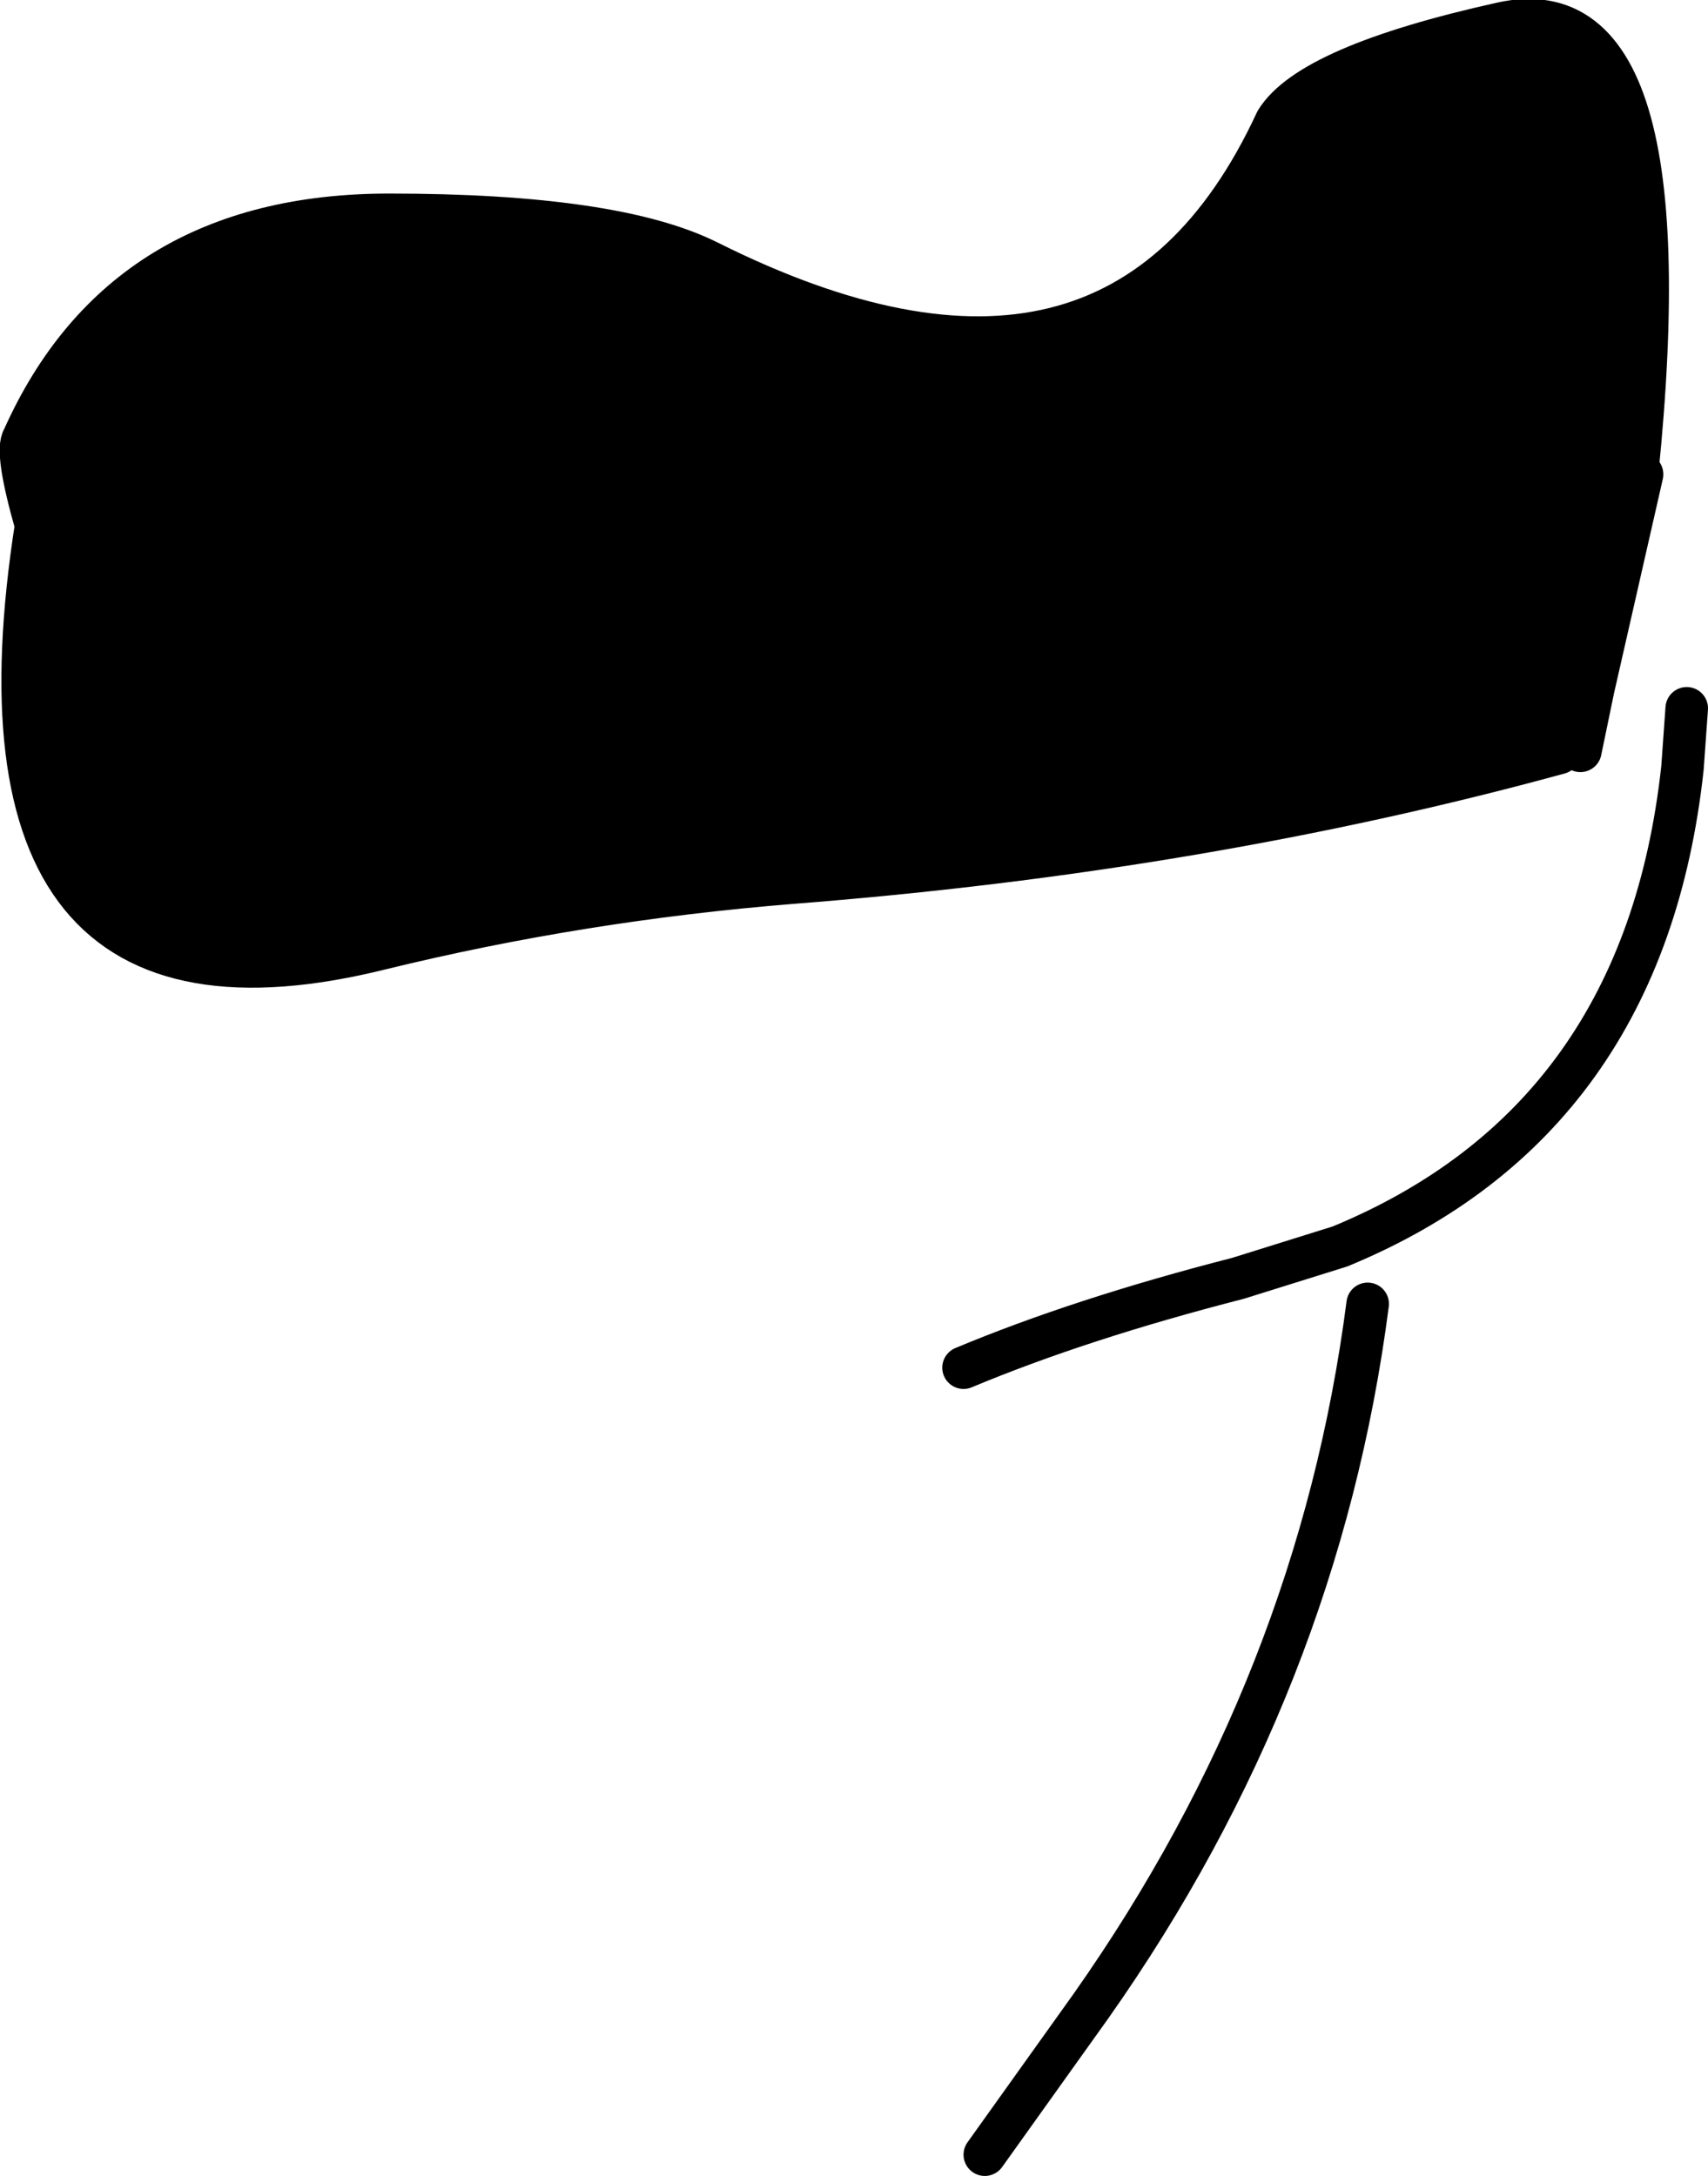
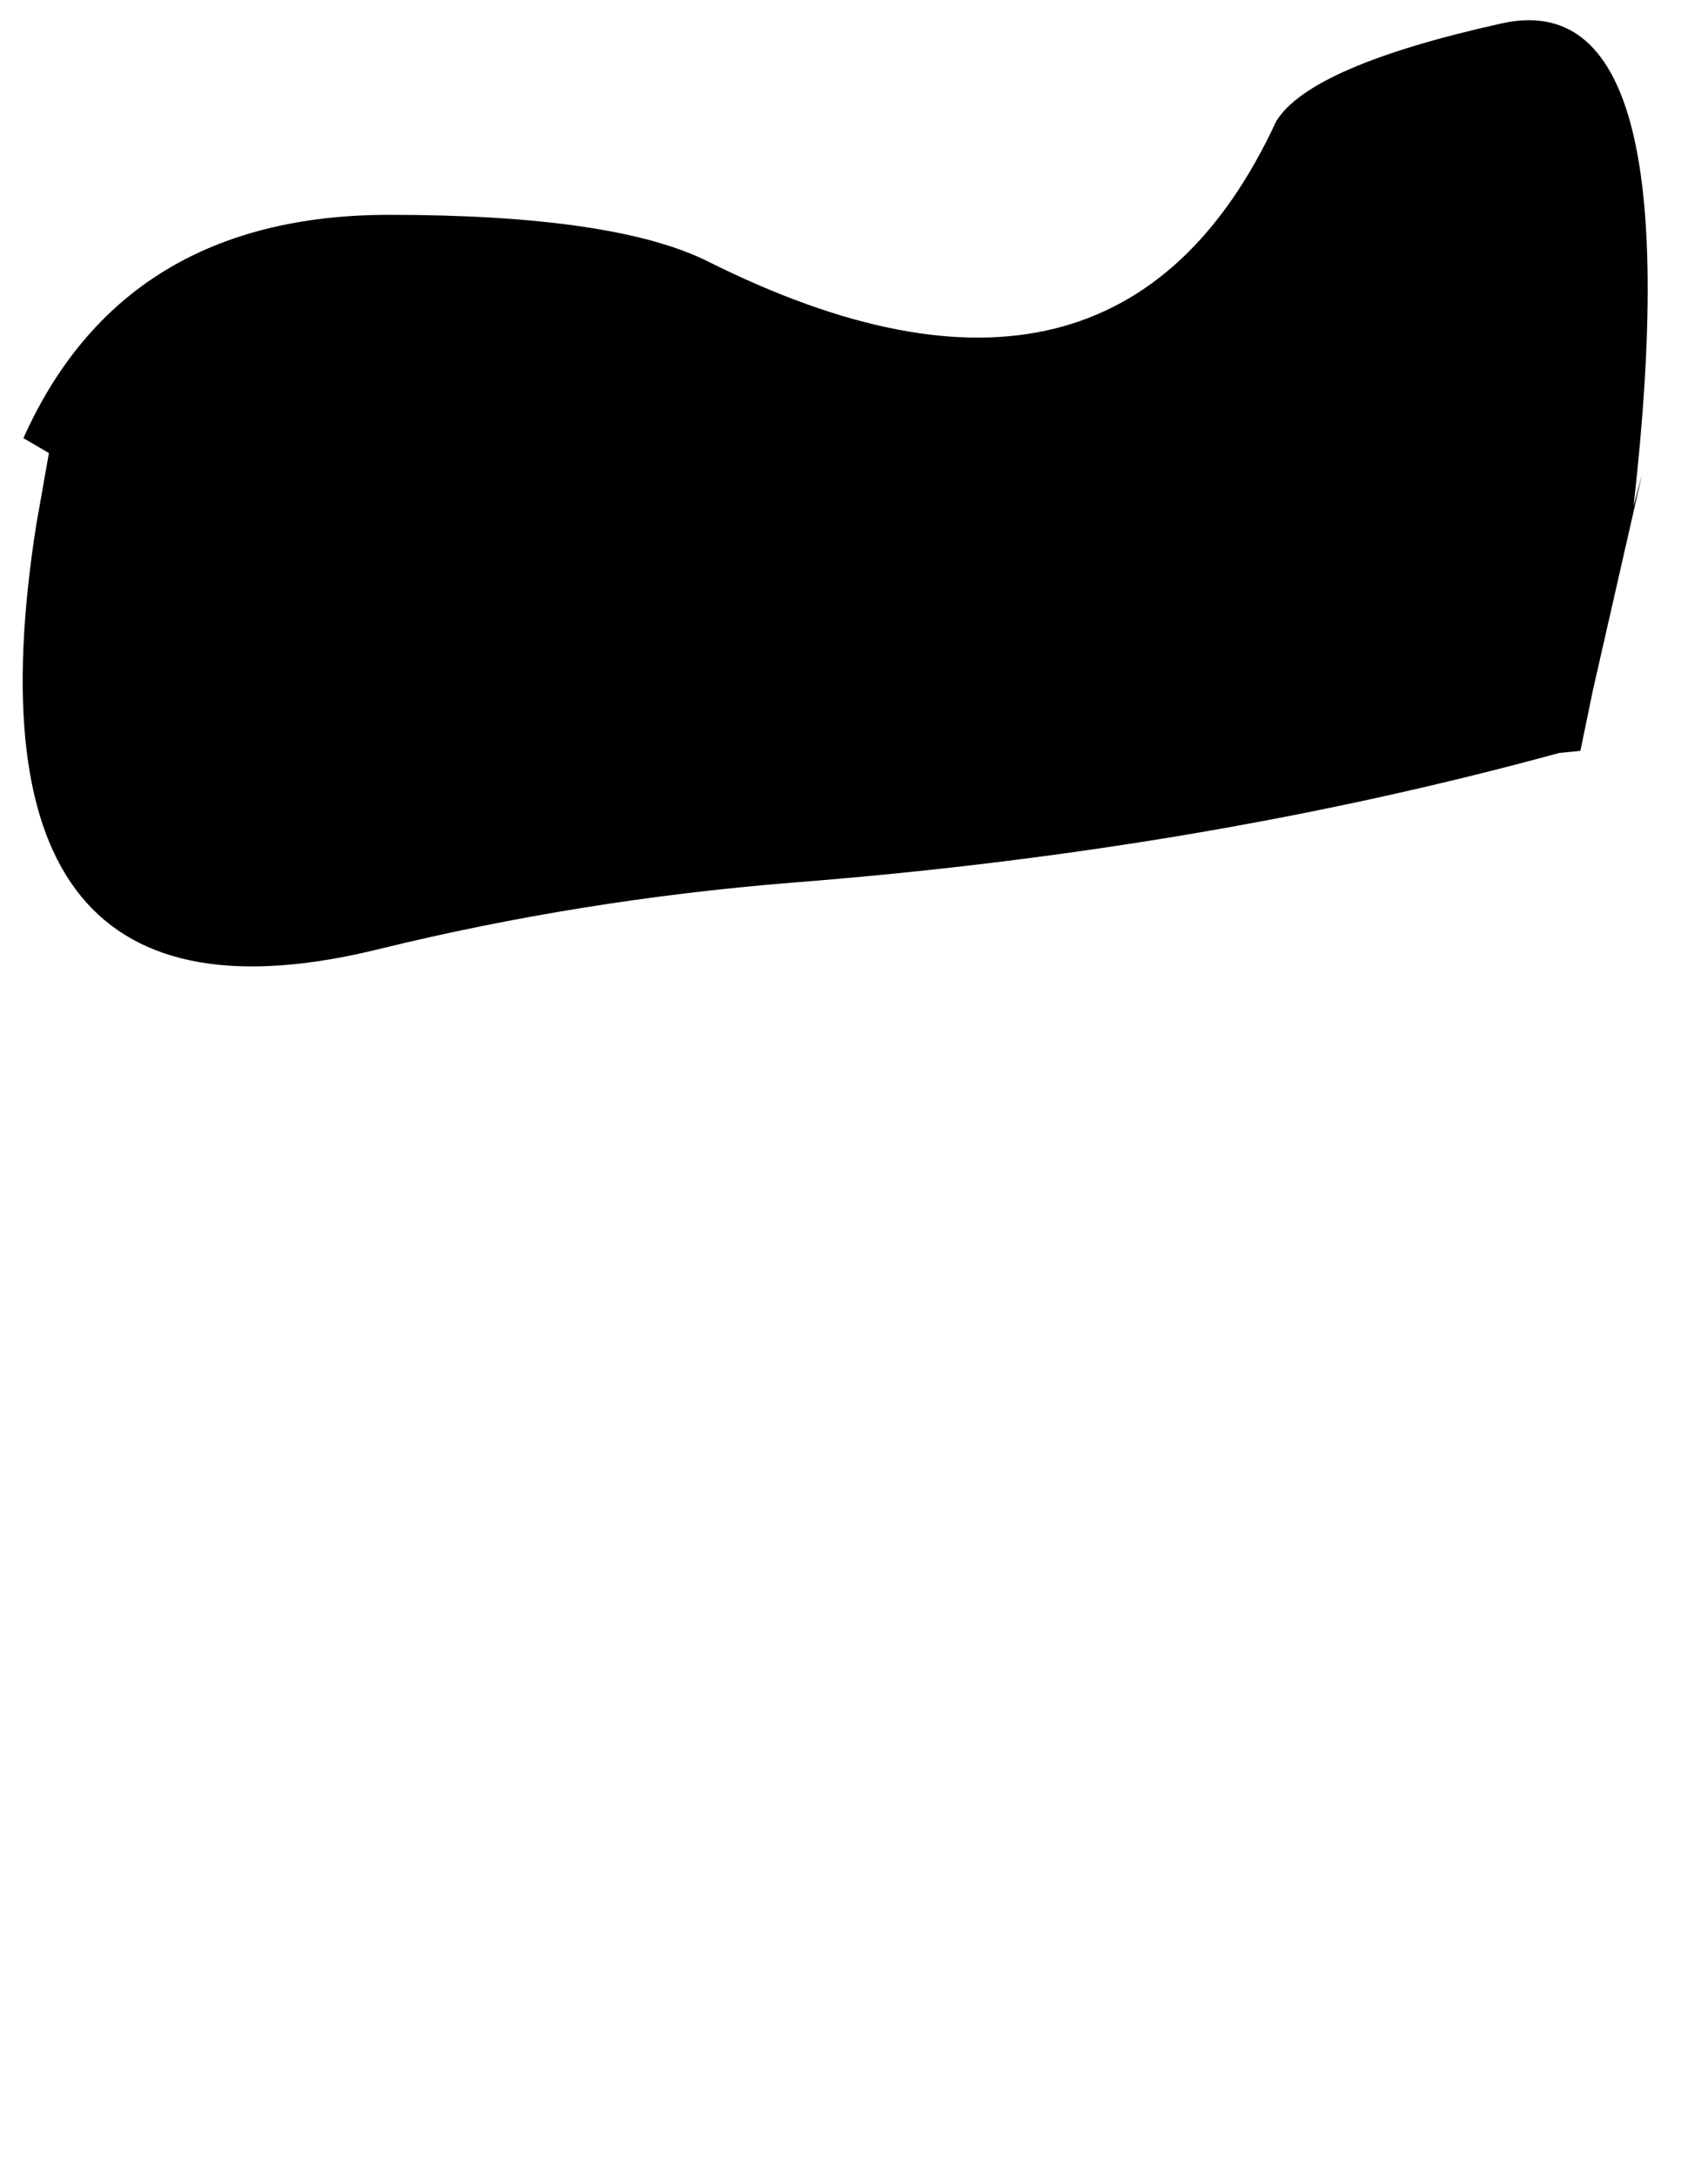
<svg xmlns="http://www.w3.org/2000/svg" height="51.15px" width="40.15px">
  <g transform="matrix(1.0, 0.0, 0.0, 1.0, 20.05, 25.55)">
    <path d="M17.1 -7.9 L16.6 -7.85 Q8.2 -5.55 -1.45 -4.8 -6.4 -4.4 -11.1 -3.25 -21.15 -0.75 -19.2 -13.2 L-18.9 -14.9 -19.5 -15.25 Q-17.15 -20.5 -10.9 -20.5 -5.6 -20.5 -3.4 -19.4 6.2 -14.6 9.95 -22.7 10.75 -24.0 15.25 -25.0 19.75 -26.0 18.35 -13.65 L18.55 -14.4 17.4 -9.35 17.1 -7.9 M-18.9 -12.15 L-19.2 -13.2 -18.9 -12.15" fill="#000000" fill-rule="evenodd" stroke="none" />
-     <path d="M16.6 -7.85 Q8.2 -5.55 -1.45 -4.8 -6.4 -4.4 -11.1 -3.25 -21.15 -0.75 -19.2 -13.2 -19.7 -14.95 -19.5 -15.25 -17.15 -20.5 -10.9 -20.5 -5.6 -20.5 -3.4 -19.4 6.2 -14.6 9.95 -22.7 10.75 -24.0 15.25 -25.0 19.75 -26.0 18.35 -13.65 M18.55 -14.4 L17.4 -9.35 17.1 -7.9 M19.6 -8.9 L19.5 -7.5 Q18.6 0.8 11.45 3.75 L9.05 4.5 Q5.35 5.45 2.6 6.6 M-18.9 -14.9 L-19.2 -13.2 -18.9 -12.15 M12.1 5.1 Q10.95 14.0 5.6 21.6 L3.1 25.1" fill="none" stroke="#000000" stroke-linecap="round" stroke-linejoin="round" stroke-width="1.0" />
  </g>
</svg>